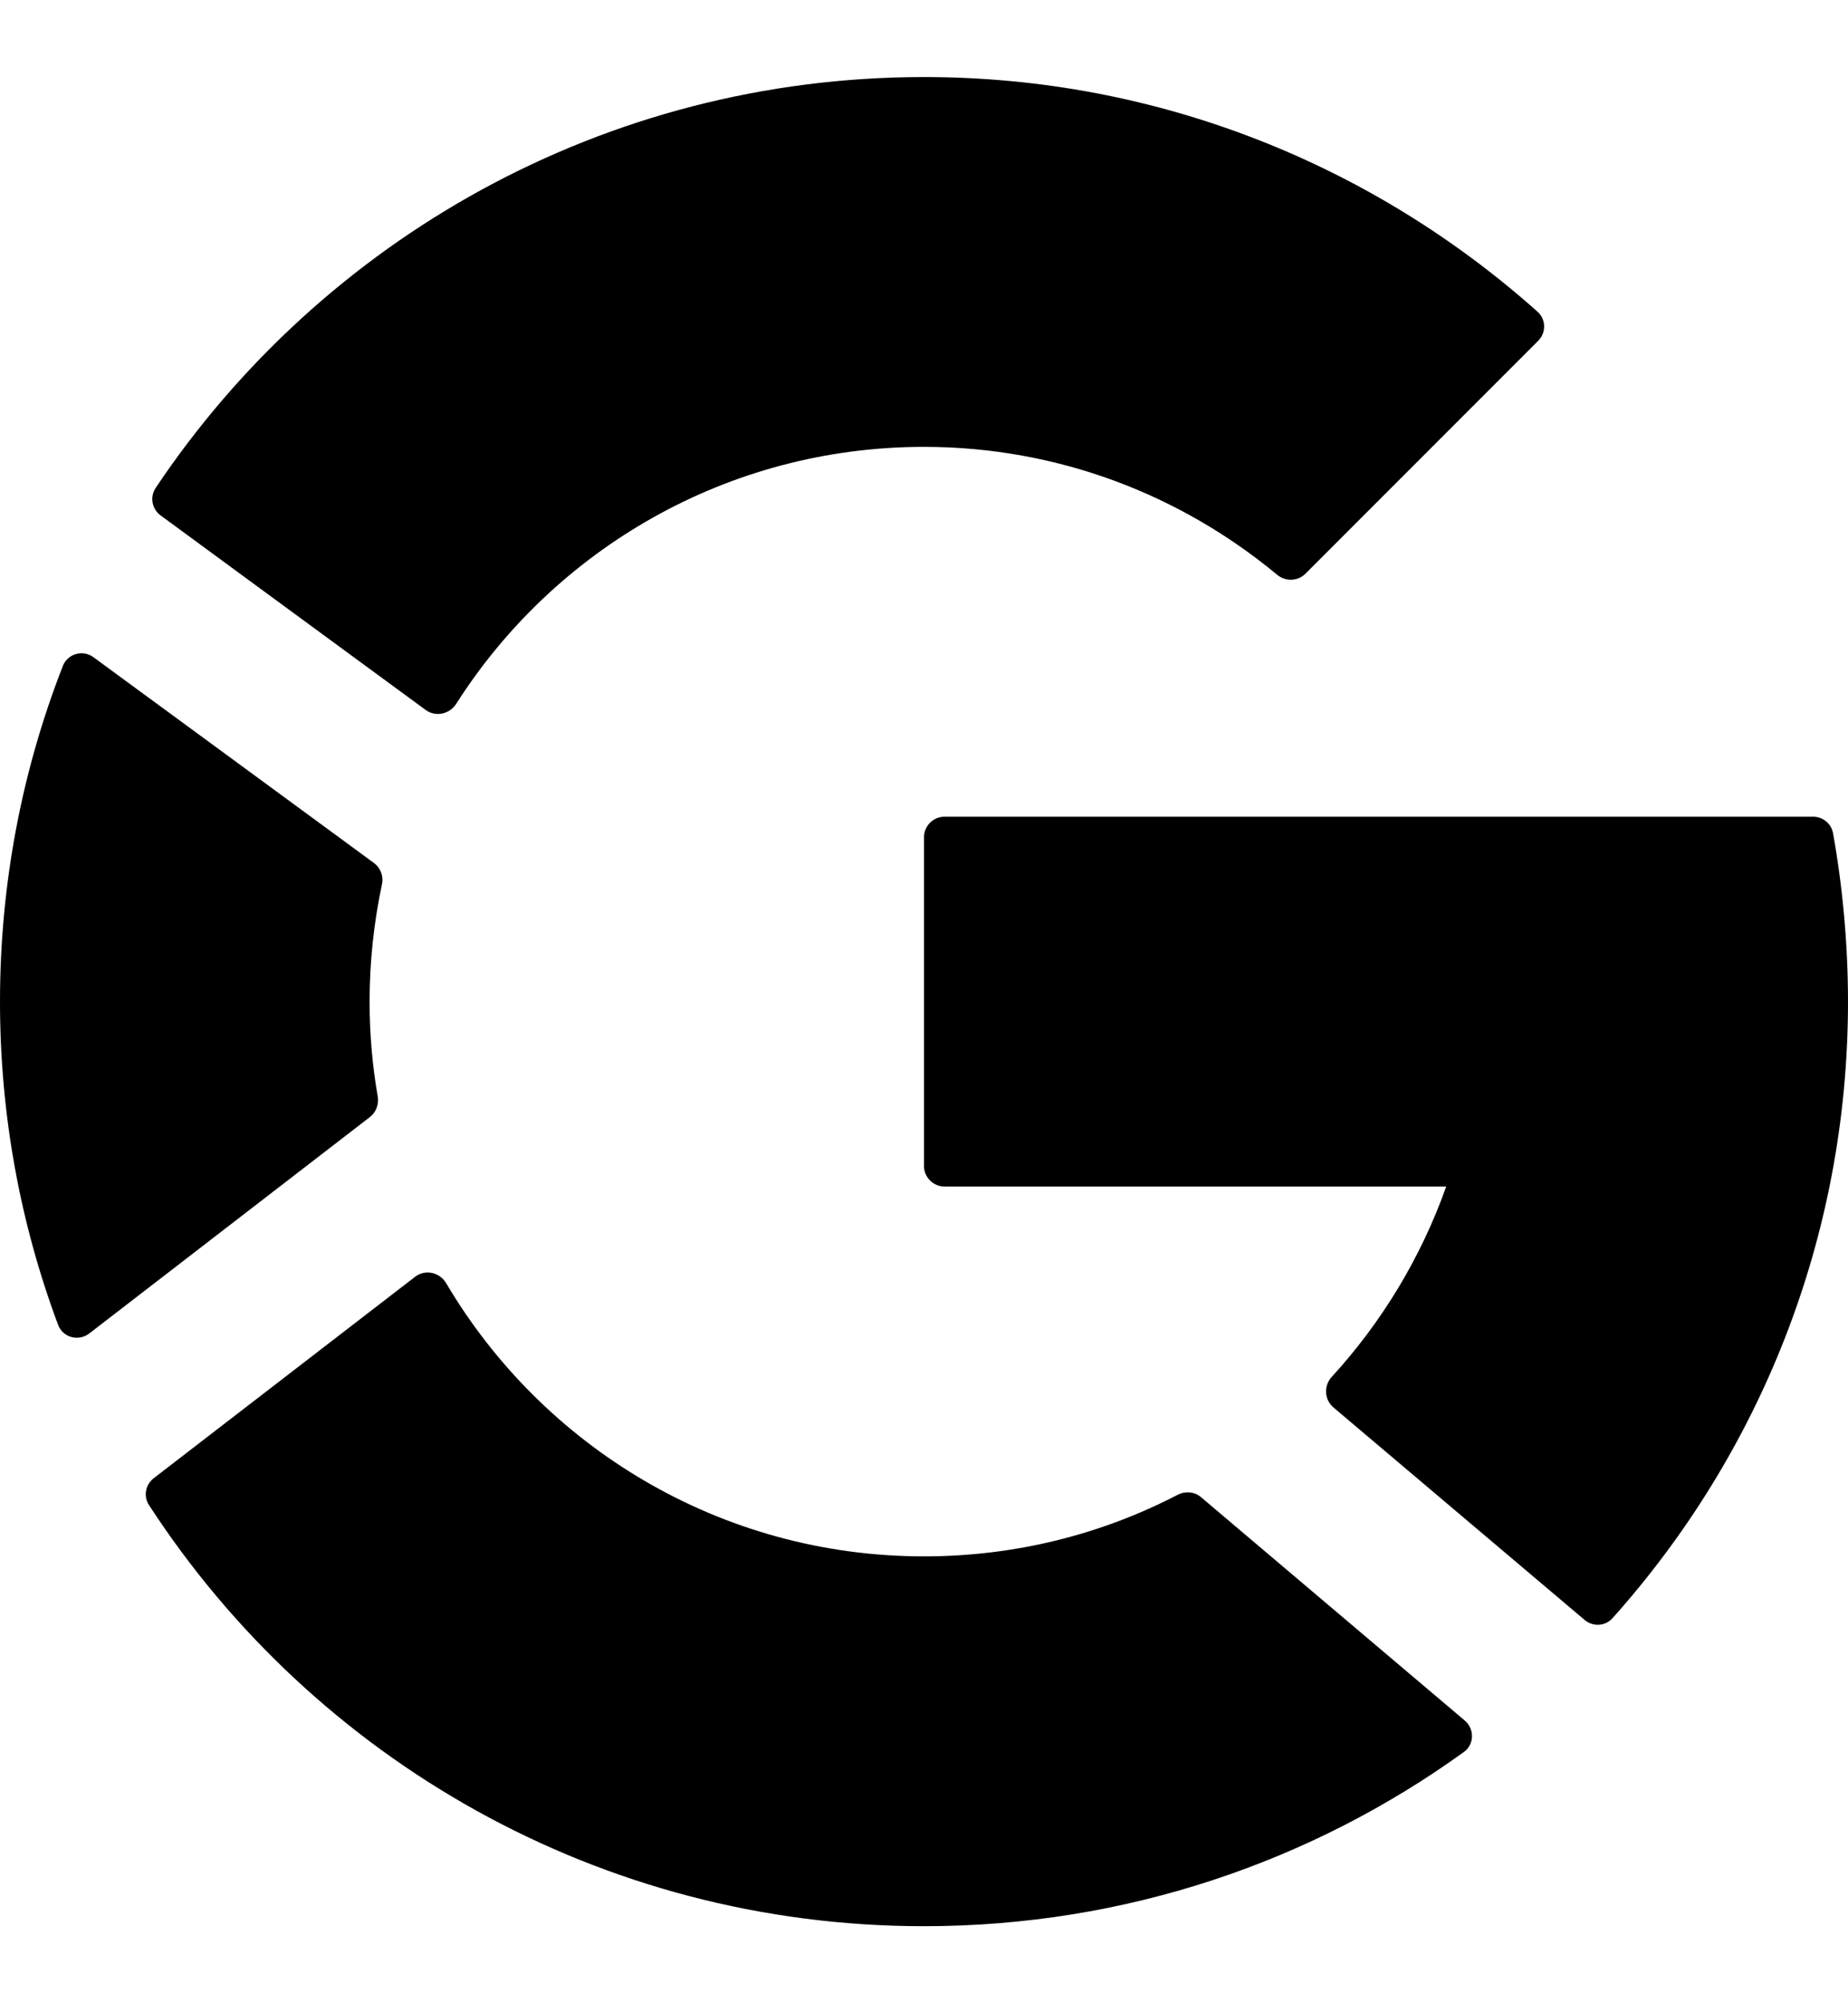
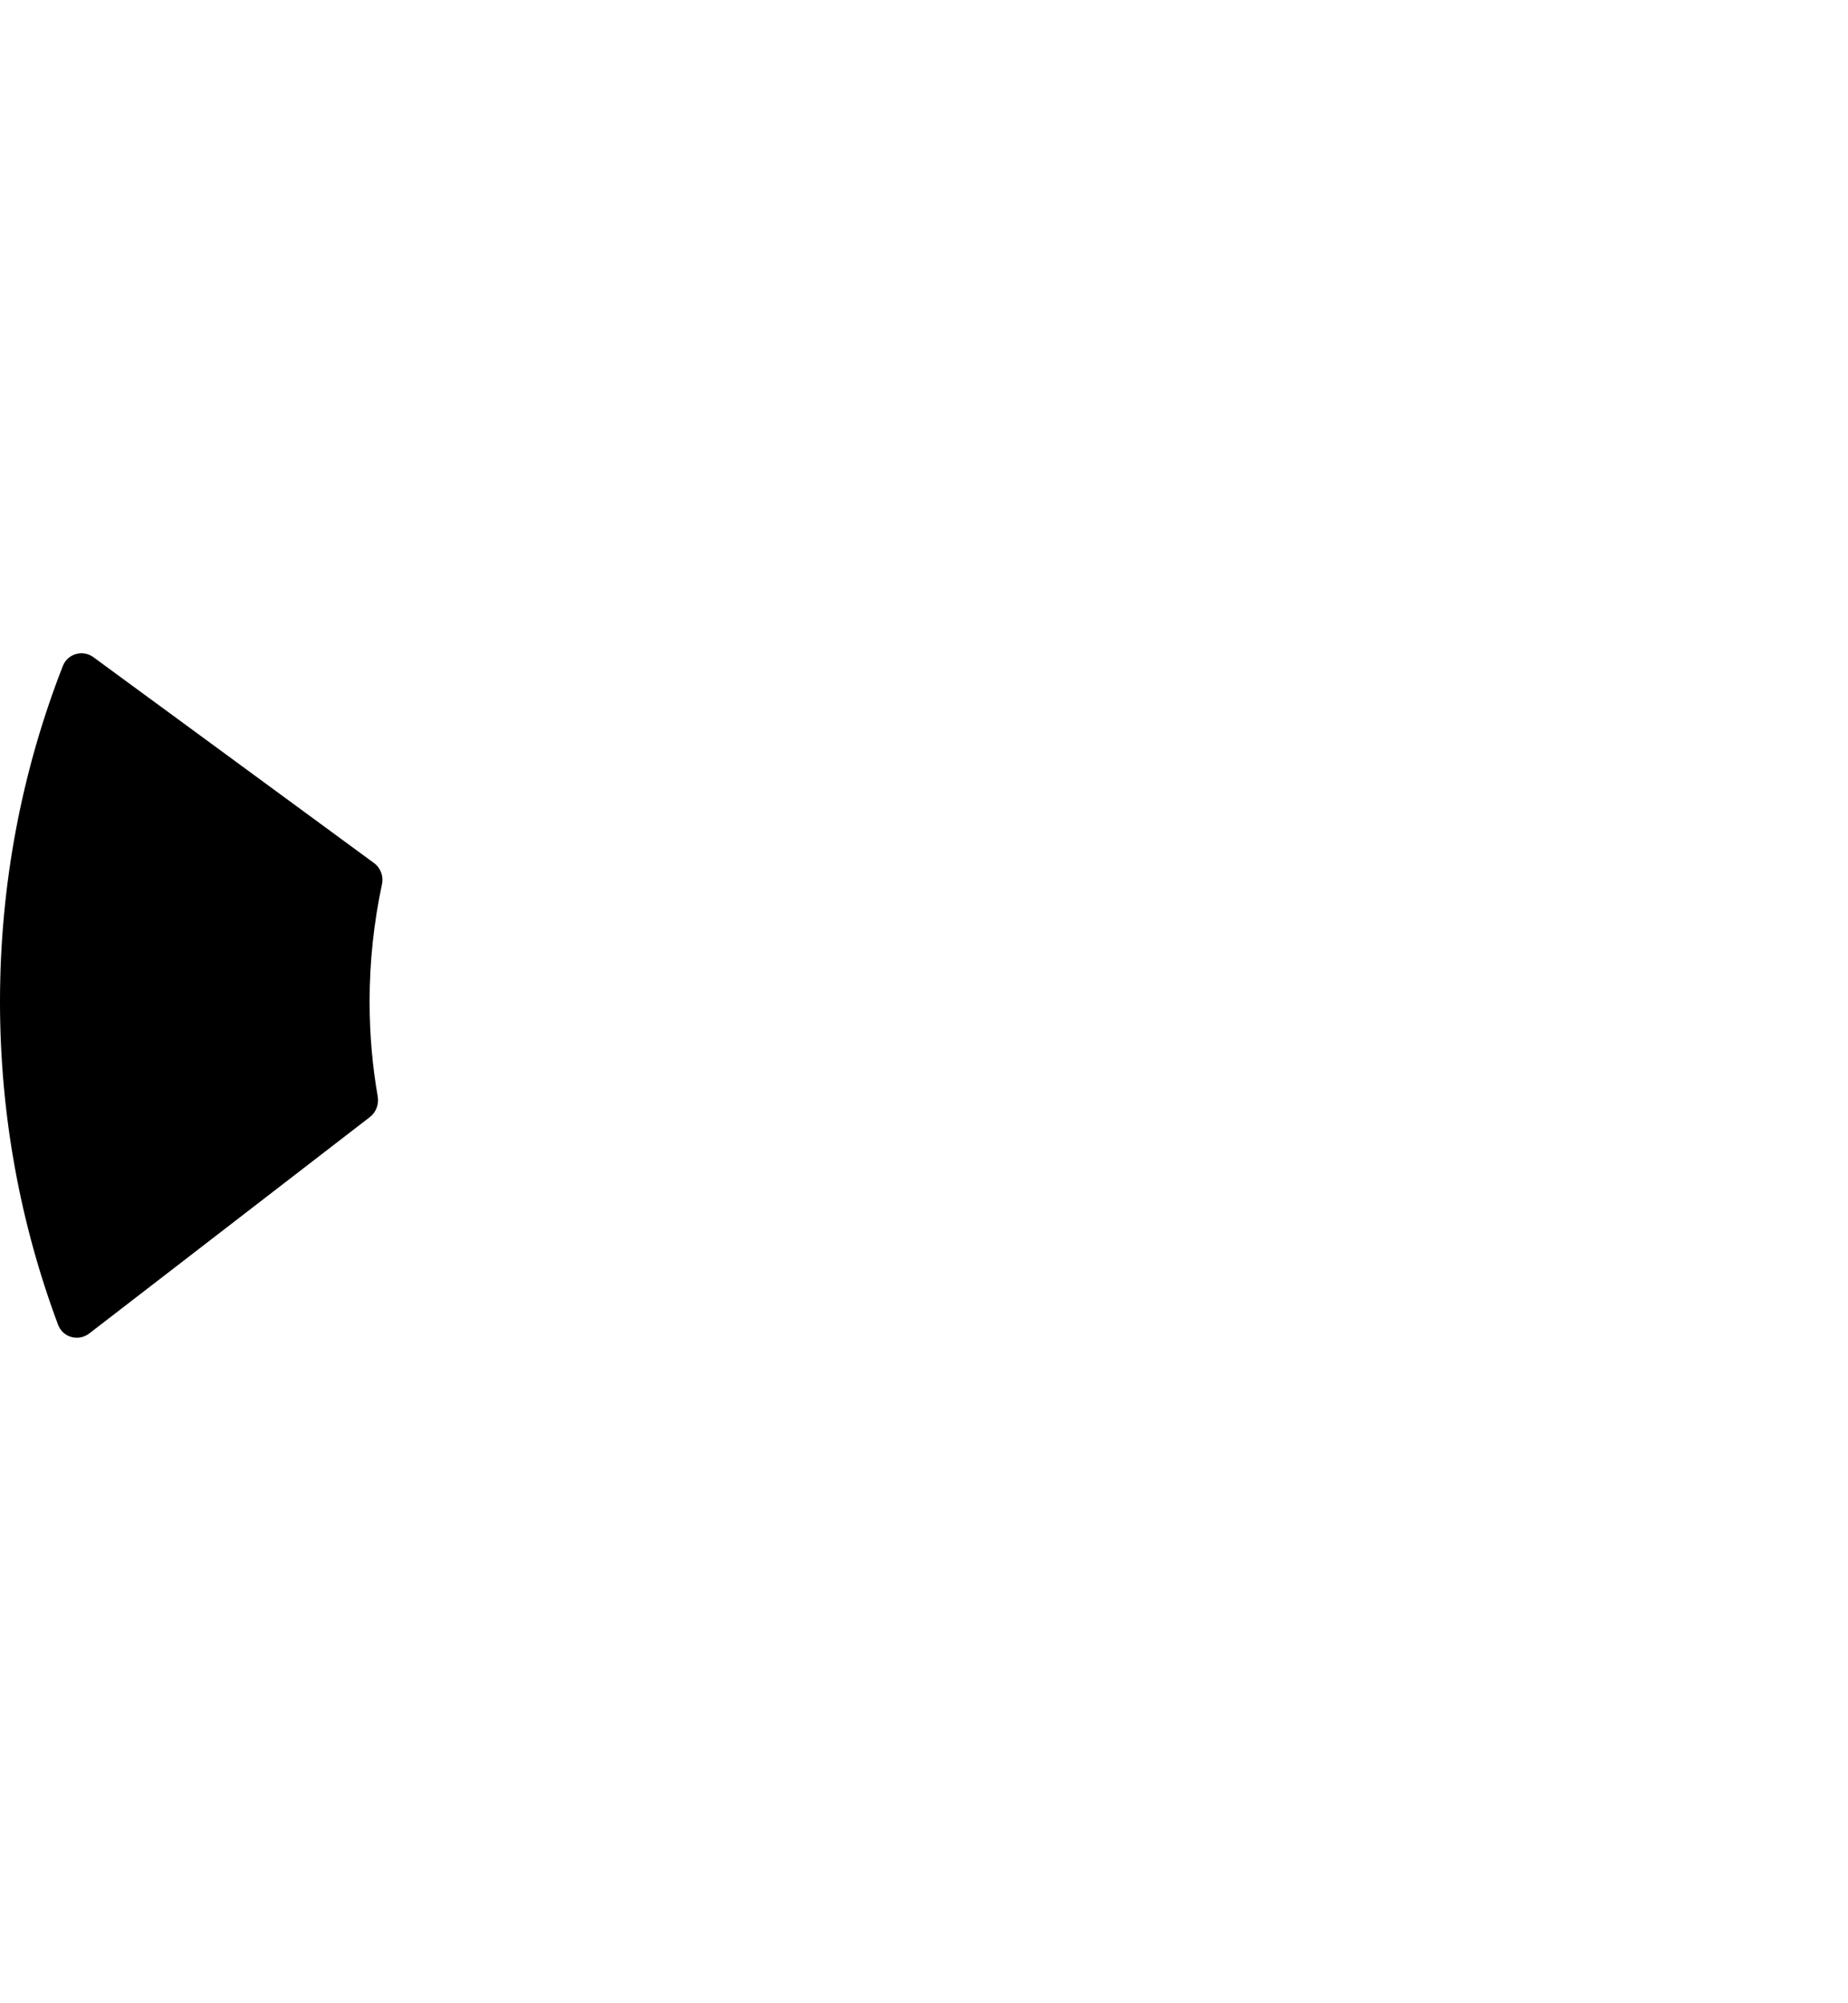
<svg xmlns="http://www.w3.org/2000/svg" width="12" height="13" viewBox="0 0 12 13" fill="none">
-   <path d="M11.774 5.3C11.837 5.3 11.892 5.345 11.903 5.408C11.966 5.758 12 6.135 12 6.5C12 8.037 11.422 9.439 10.471 10.501C10.424 10.554 10.343 10.558 10.289 10.512L8.658 9.133C8.599 9.082 8.595 8.992 8.648 8.935C8.972 8.581 9.227 8.162 9.391 7.7H6.133C6.06 7.7 6 7.64 6 7.567V5.433C6 5.36 6.06 5.3 6.133 5.3H11.774Z" fill="black" />
-   <path d="M7.648 9.7C7.698 9.675 7.757 9.68 7.799 9.716L9.511 11.165C9.576 11.22 9.574 11.321 9.505 11.37C8.519 12.081 7.308 12.5 6 12.5C3.892 12.5 2.038 11.413 0.968 9.768C0.93 9.711 0.944 9.635 0.998 9.593L2.695 8.286C2.761 8.235 2.855 8.256 2.897 8.327C3.524 9.388 4.679 10.1 6 10.1C6.595 10.1 7.155 9.956 7.648 9.7Z" fill="black" />
  <path d="M2.453 7.117C2.461 7.167 2.442 7.218 2.402 7.249L0.579 8.654C0.509 8.707 0.408 8.68 0.377 8.597C0.133 7.944 0 7.238 0 6.5C0 5.732 0.144 4.997 0.408 4.322C0.439 4.242 0.538 4.214 0.607 4.265L2.429 5.601C2.472 5.633 2.492 5.687 2.48 5.74C2.428 5.985 2.4 6.239 2.4 6.5C2.4 6.711 2.418 6.917 2.453 7.117Z" fill="black" />
-   <path d="M2.765 4.608C2.829 4.654 2.919 4.635 2.962 4.568C3.601 3.565 4.723 2.9 6 2.9C6.872 2.9 7.67 3.213 8.293 3.73C8.347 3.775 8.427 3.773 8.477 3.723L9.988 2.212C10.041 2.159 10.04 2.072 9.983 2.022C8.924 1.078 7.531 0.5 6 0.5C3.92 0.5 2.087 1.559 1.011 3.166C0.972 3.225 0.986 3.303 1.043 3.345L2.765 4.608Z" fill="black" />
</svg>